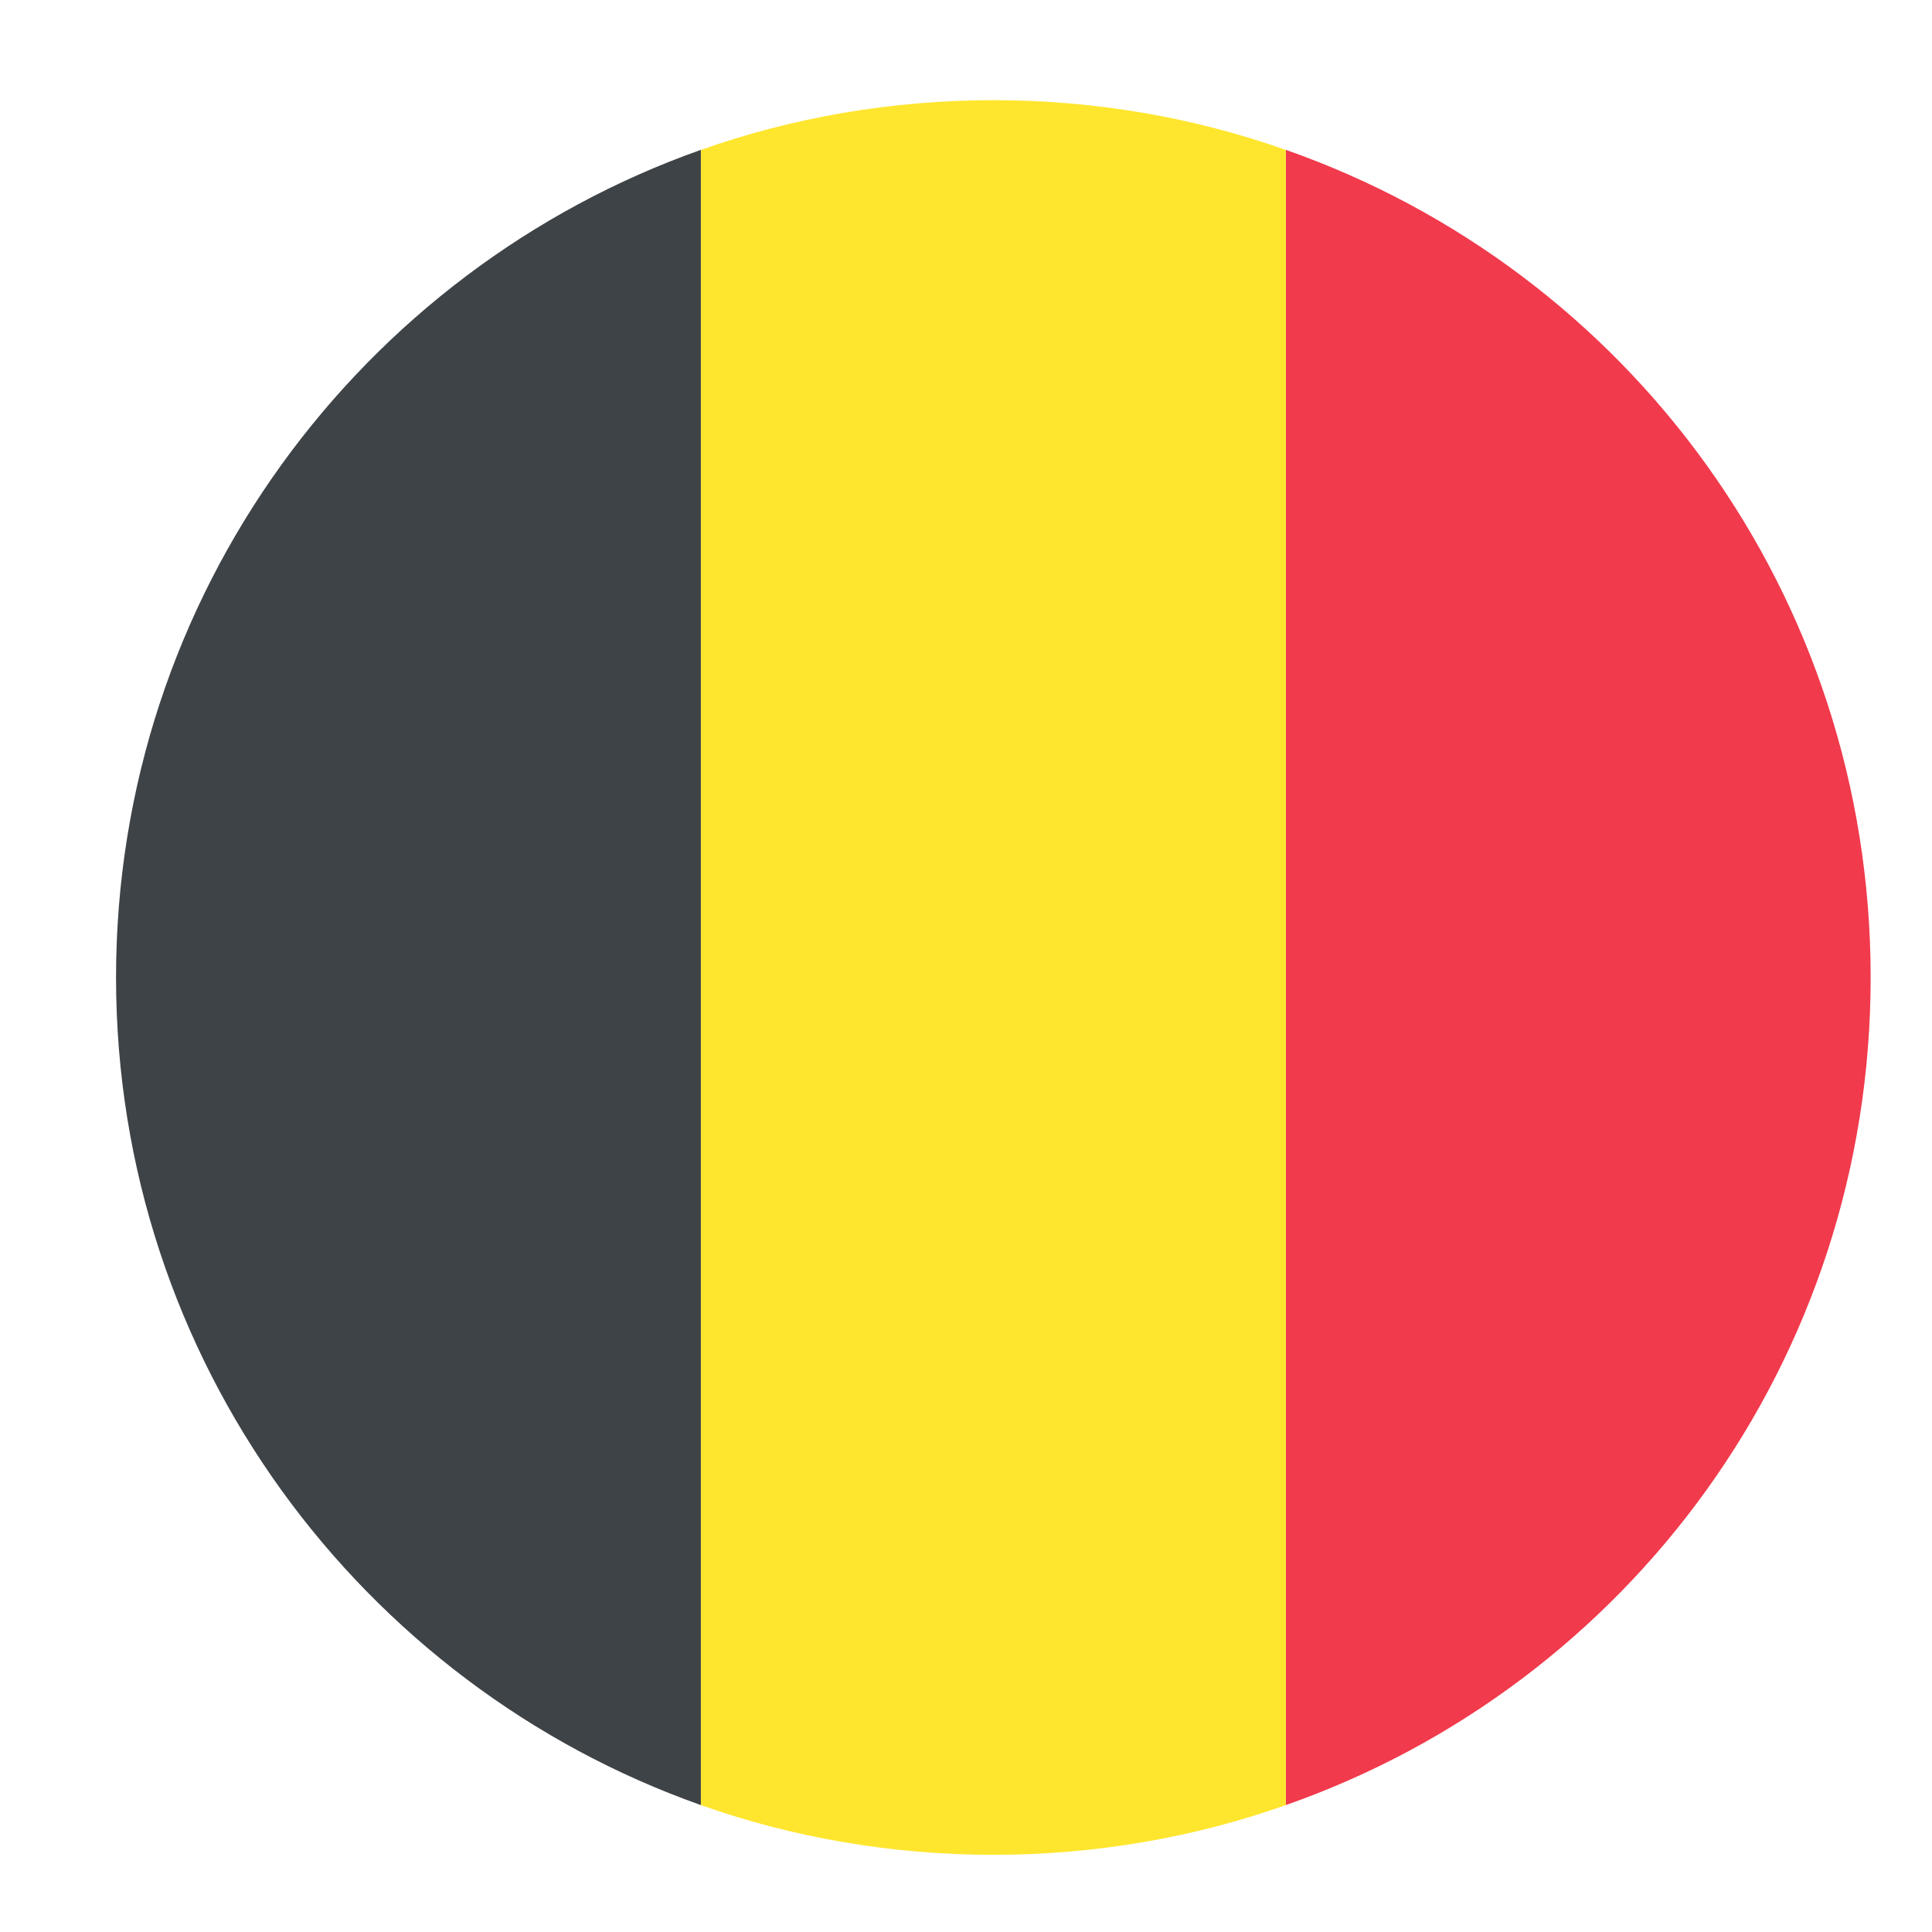
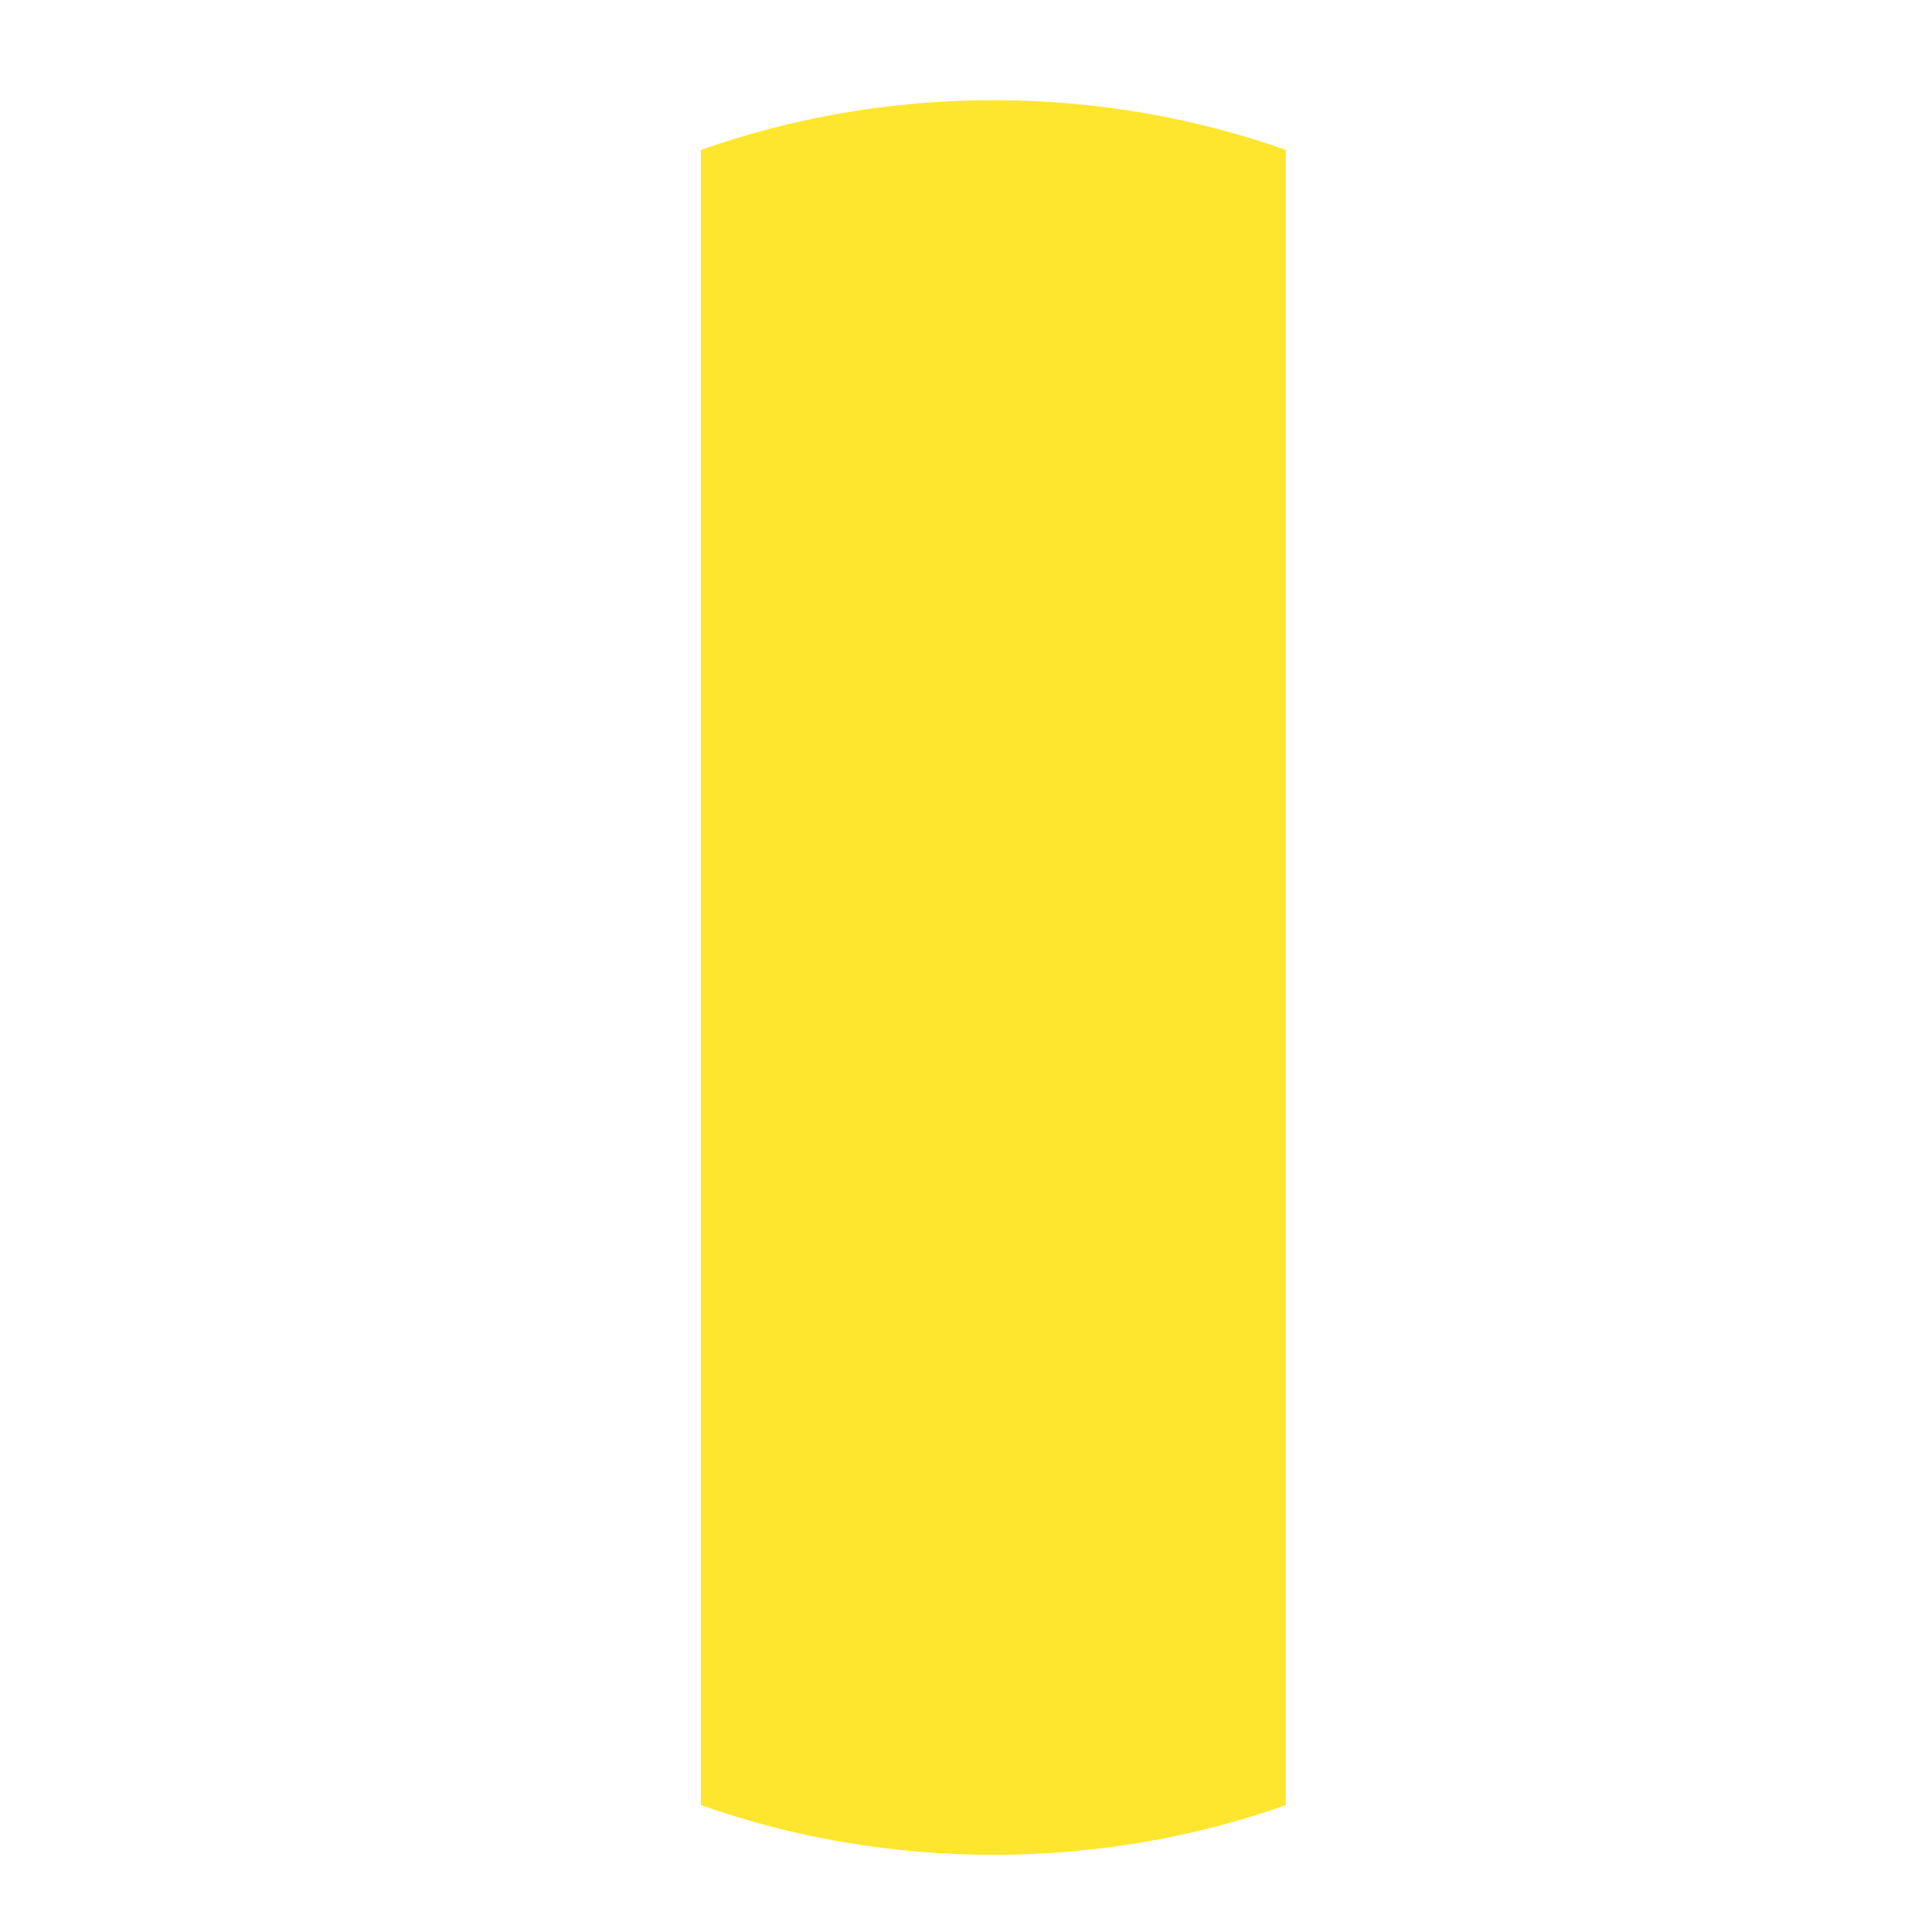
<svg xmlns="http://www.w3.org/2000/svg" width="32" height="32" viewBox="0 0 32 32" fill="none">
-   <path d="M30.984 16.19C30.984 9.845 26.964 4.468 21.297 2.482V29.898C26.964 27.912 30.984 22.535 30.984 16.19Z" fill="#F13A4C" />
-   <path d="M1.922 16.19C1.922 22.535 5.991 27.912 11.609 29.898V2.482C5.991 4.468 1.922 9.845 1.922 16.19Z" fill="#3E4347" />
  <path d="M21.297 2.483C19.795 1.95 18.148 1.659 16.453 1.659C14.758 1.659 13.111 1.95 11.609 2.483V29.898C13.111 30.431 14.758 30.722 16.453 30.722C18.148 30.722 19.795 30.431 21.297 29.898V2.483Z" fill="#FFE62E" />
</svg>